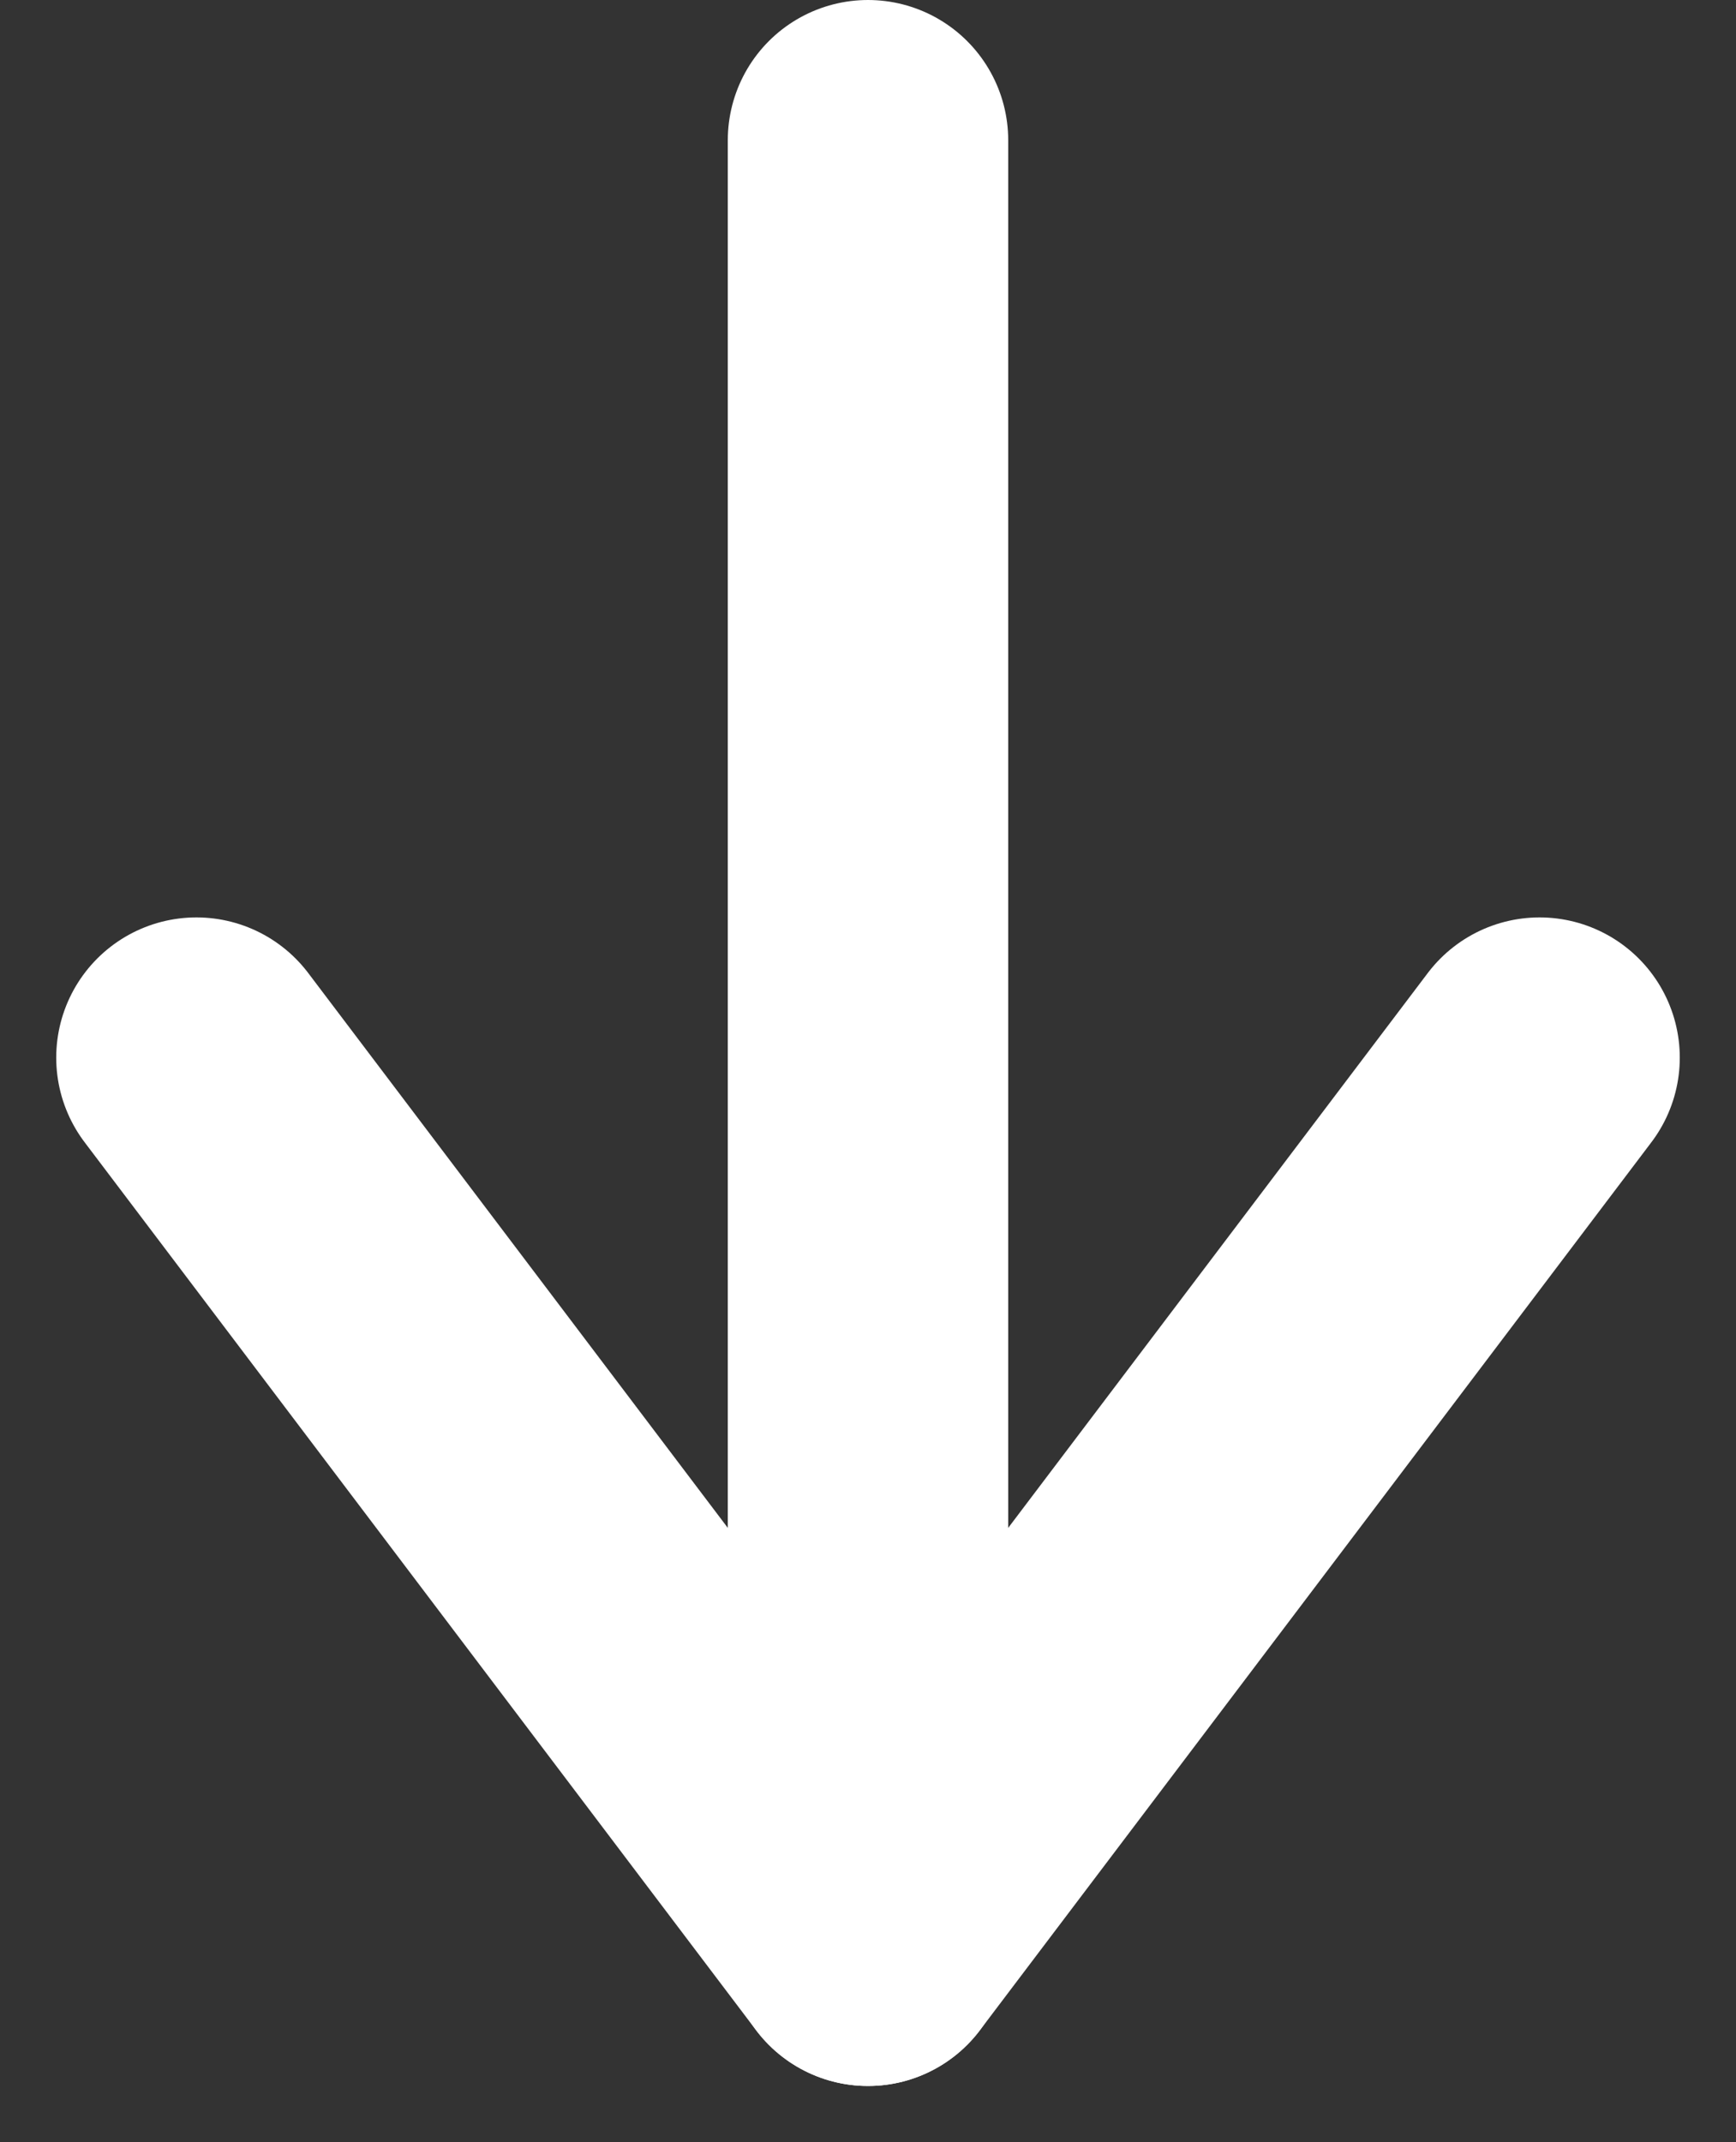
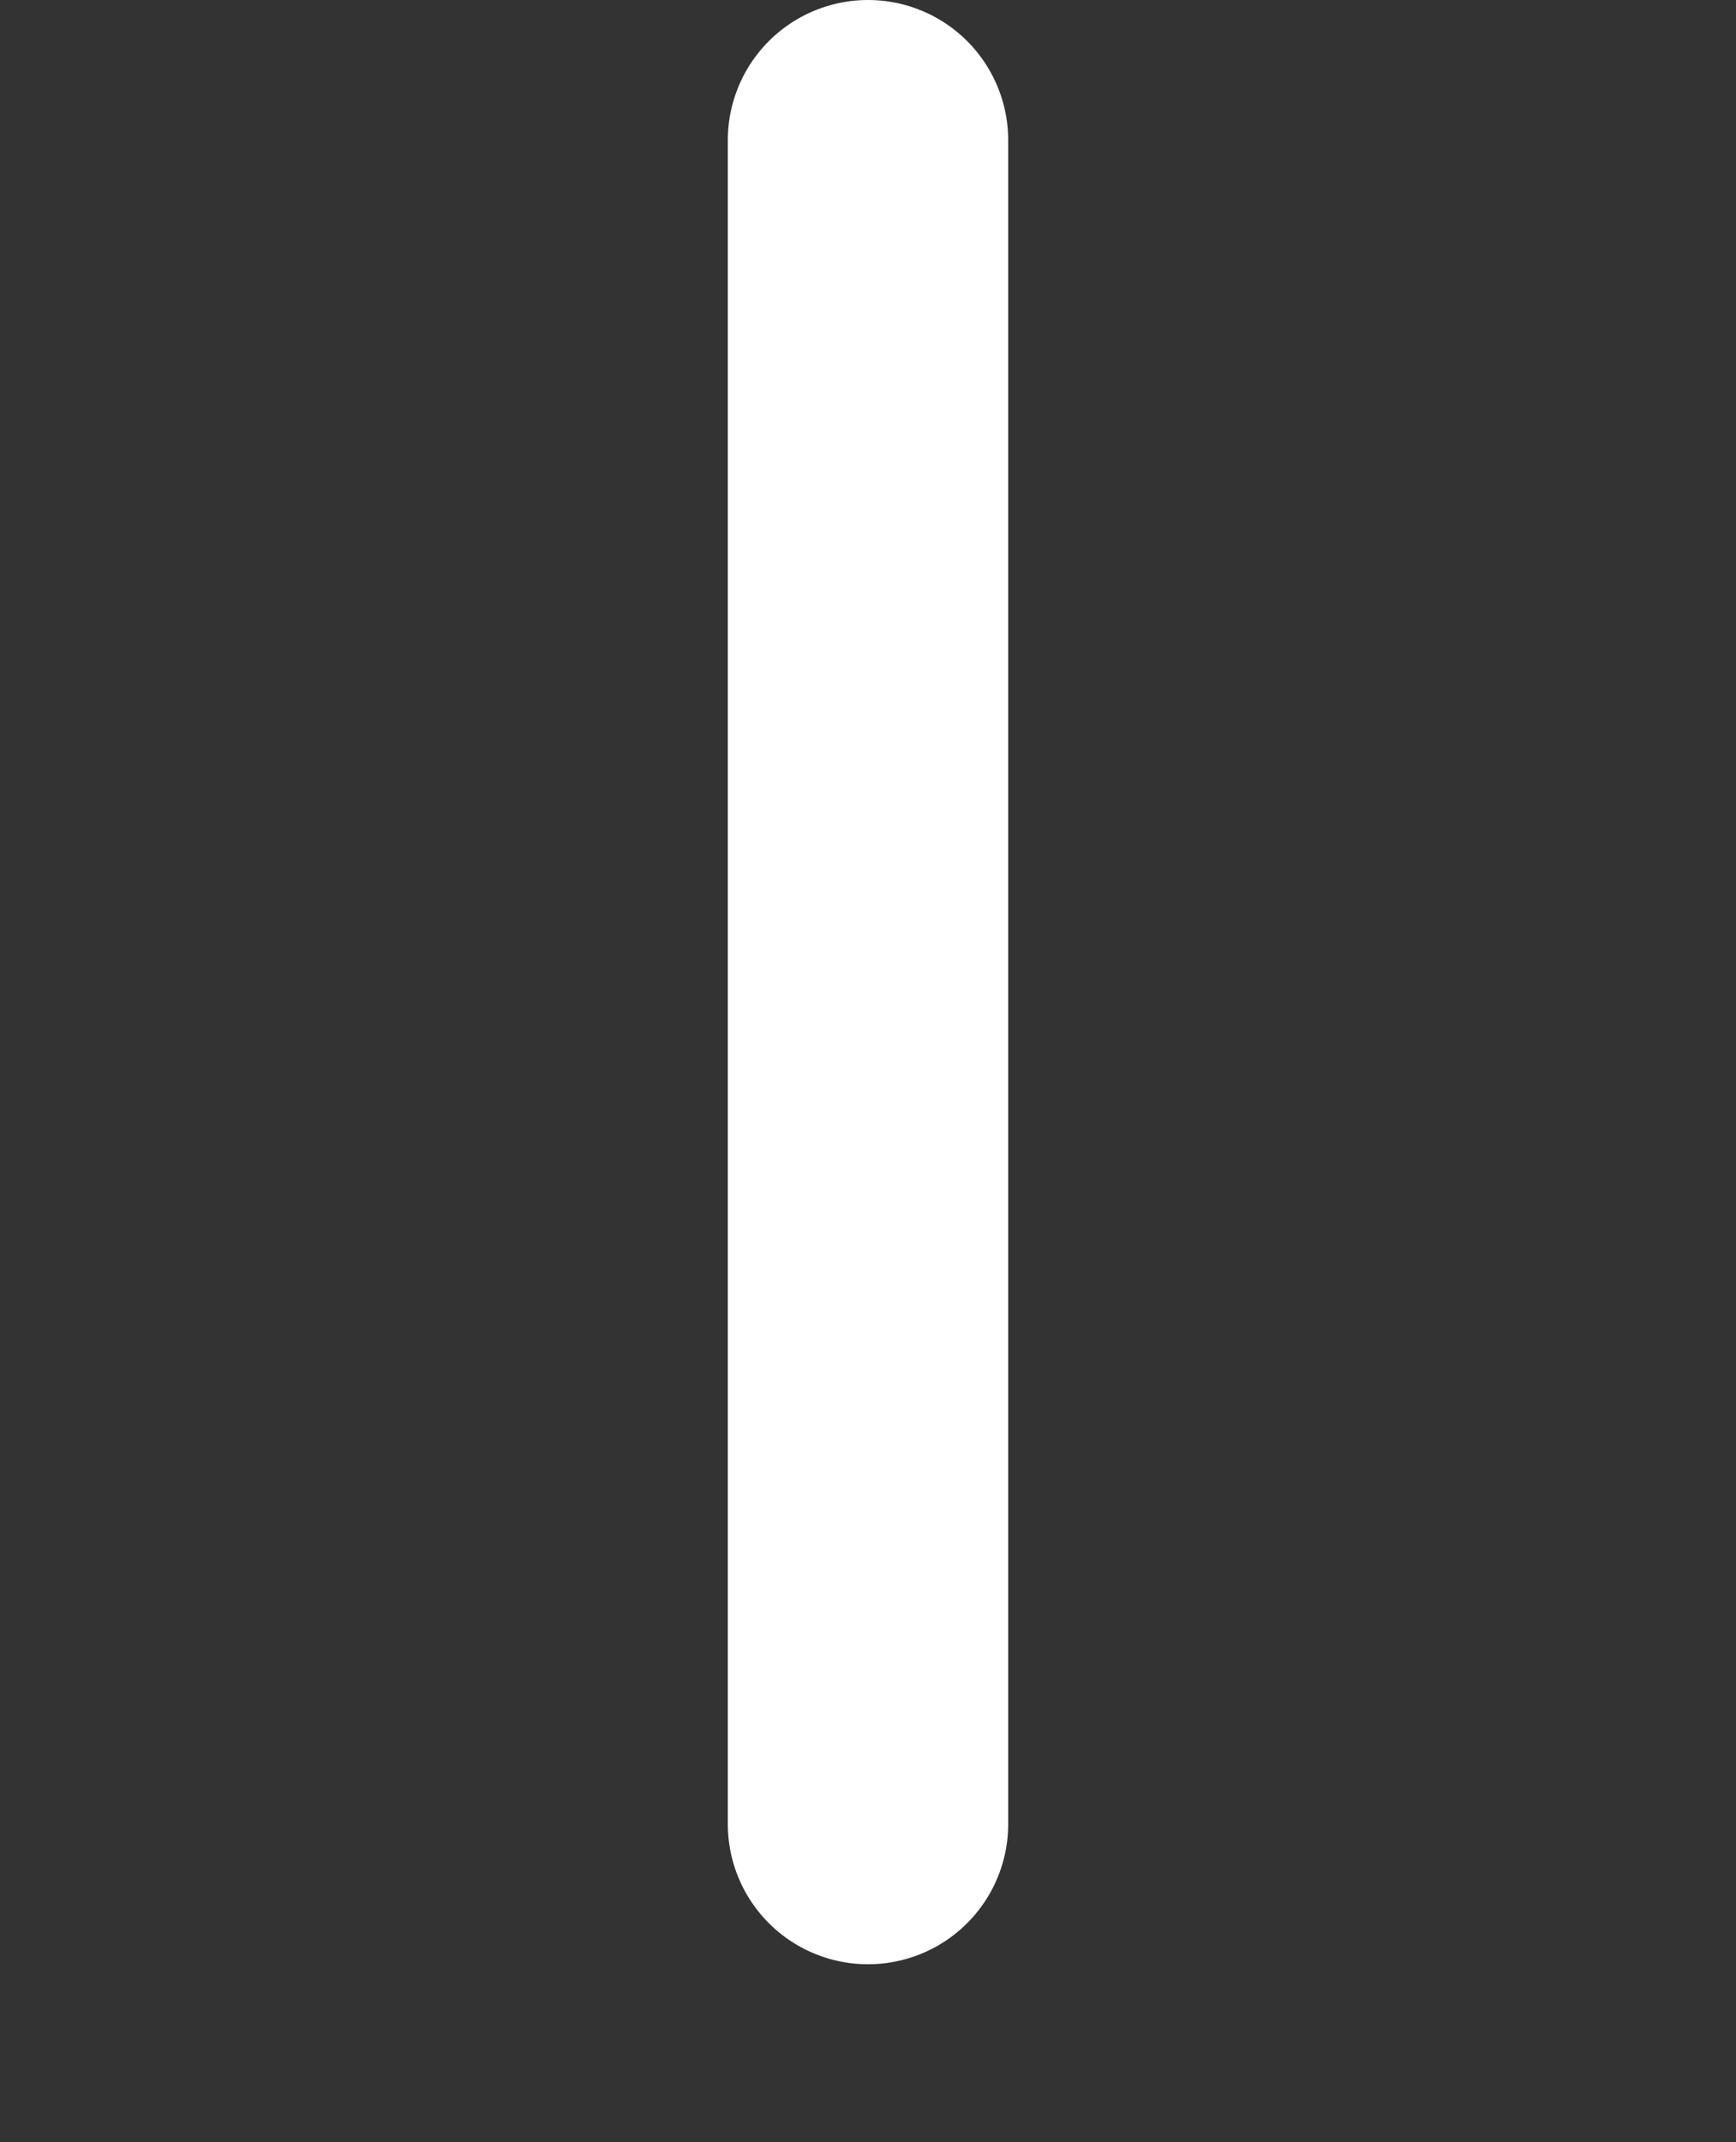
<svg xmlns="http://www.w3.org/2000/svg" width="12.382" height="15.275" viewBox="0 0 12.382 15.275">
  <rect x="0" y="0" width="12.382" height="15.275" fill="#333333" stroke="none" />
  <g id="Group_19" data-name="Group 19" transform="translate(81.981 -1833.258) rotate(90)">
    <line id="Line_15" data-name="Line 15" x1="12.007" transform="translate(1834.258 75.79)" fill="none" stroke="#fff" stroke-linecap="round" stroke-width="2" />
-     <line id="Line_16" data-name="Line 16" x2="6.333" y2="4.79" transform="translate(1840.8 71)" fill="none" stroke="#fff" stroke-linecap="round" stroke-width="2" />
-     <line id="Line_17" data-name="Line 17" y1="4.79" x2="6.333" transform="translate(1840.8 75.79)" fill="none" stroke="#fff" stroke-linecap="round" stroke-width="2" />
  </g>
</svg>